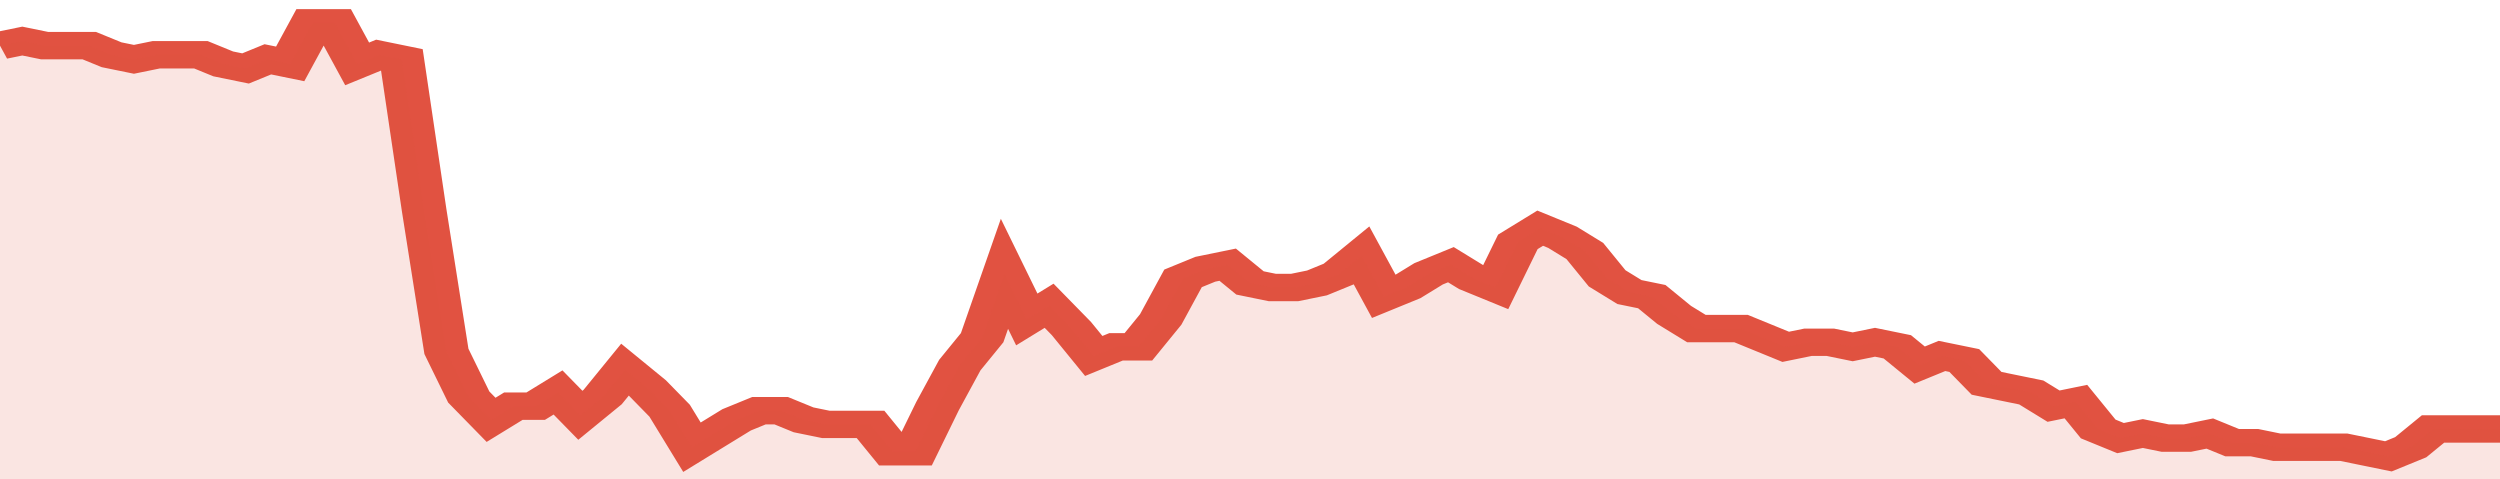
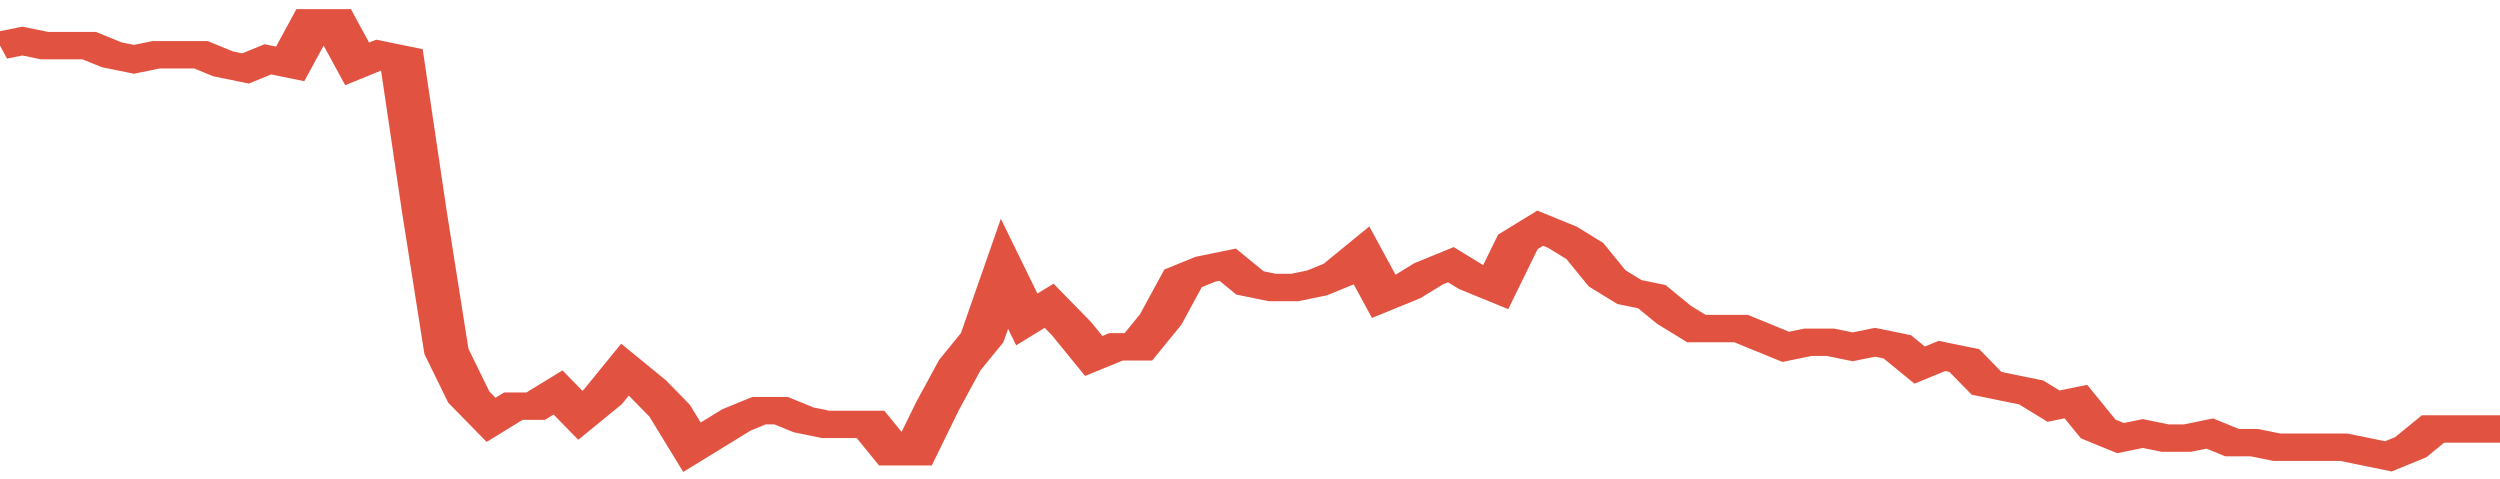
<svg xmlns="http://www.w3.org/2000/svg" viewBox="0 0 336 105" width="120" height="23" preserveAspectRatio="none">
  <polyline fill="none" stroke="#E15241" stroke-width="6" points="0, 10 3, 9 6, 10 9, 10 12, 10 15, 12 18, 13 21, 12 24, 12 27, 12 30, 14 33, 15 36, 13 39, 14 42, 5 45, 5 48, 14 51, 12 54, 13 57, 46 60, 77 63, 87 66, 92 69, 89 72, 89 75, 86 78, 91 81, 87 84, 81 87, 85 90, 90 93, 98 96, 95 99, 92 102, 90 105, 90 108, 92 111, 93 114, 93 117, 93 120, 99 123, 99 126, 89 129, 80 132, 74 135, 60 138, 70 141, 67 144, 72 147, 78 150, 76 153, 76 156, 70 159, 61 162, 59 165, 58 168, 62 171, 63 174, 63 177, 62 180, 60 183, 56 186, 65 189, 63 192, 60 195, 58 198, 61 201, 63 204, 53 207, 50 210, 52 213, 55 216, 61 219, 64 222, 65 225, 69 228, 72 231, 72 234, 72 237, 74 240, 76 243, 75 246, 75 249, 76 252, 75 255, 76 258, 80 261, 78 264, 79 267, 84 270, 85 273, 86 276, 89 279, 88 282, 94 285, 96 288, 95 291, 96 294, 96 297, 95 300, 97 303, 97 306, 98 309, 98 312, 98 315, 98 318, 99 321, 100 324, 98 327, 94 330, 94 333, 94 336, 94 336, 94 "> </polyline>
-   <polygon fill="#E15241" opacity="0.15" points="0, 105 0, 10 3, 9 6, 10 9, 10 12, 10 15, 12 18, 13 21, 12 24, 12 27, 12 30, 14 33, 15 36, 13 39, 14 42, 5 45, 5 48, 14 51, 12 54, 13 57, 46 60, 77 63, 87 66, 92 69, 89 72, 89 75, 86 78, 91 81, 87 84, 81 87, 85 90, 90 93, 98 96, 95 99, 92 102, 90 105, 90 108, 92 111, 93 114, 93 117, 93 120, 99 123, 99 126, 89 129, 80 132, 74 135, 60 138, 70 141, 67 144, 72 147, 78 150, 76 153, 76 156, 70 159, 61 162, 59 165, 58 168, 62 171, 63 174, 63 177, 62 180, 60 183, 56 186, 65 189, 63 192, 60 195, 58 198, 61 201, 63 204, 53 207, 50 210, 52 213, 55 216, 61 219, 64 222, 65 225, 69 228, 72 231, 72 234, 72 237, 74 240, 76 243, 75 246, 75 249, 76 252, 75 255, 76 258, 80 261, 78 264, 79 267, 84 270, 85 273, 86 276, 89 279, 88 282, 94 285, 96 288, 95 291, 96 294, 96 297, 95 300, 97 303, 97 306, 98 309, 98 312, 98 315, 98 318, 99 321, 100 324, 98 327, 94 330, 94 333, 94 336, 94 336, 105 " />
</svg>